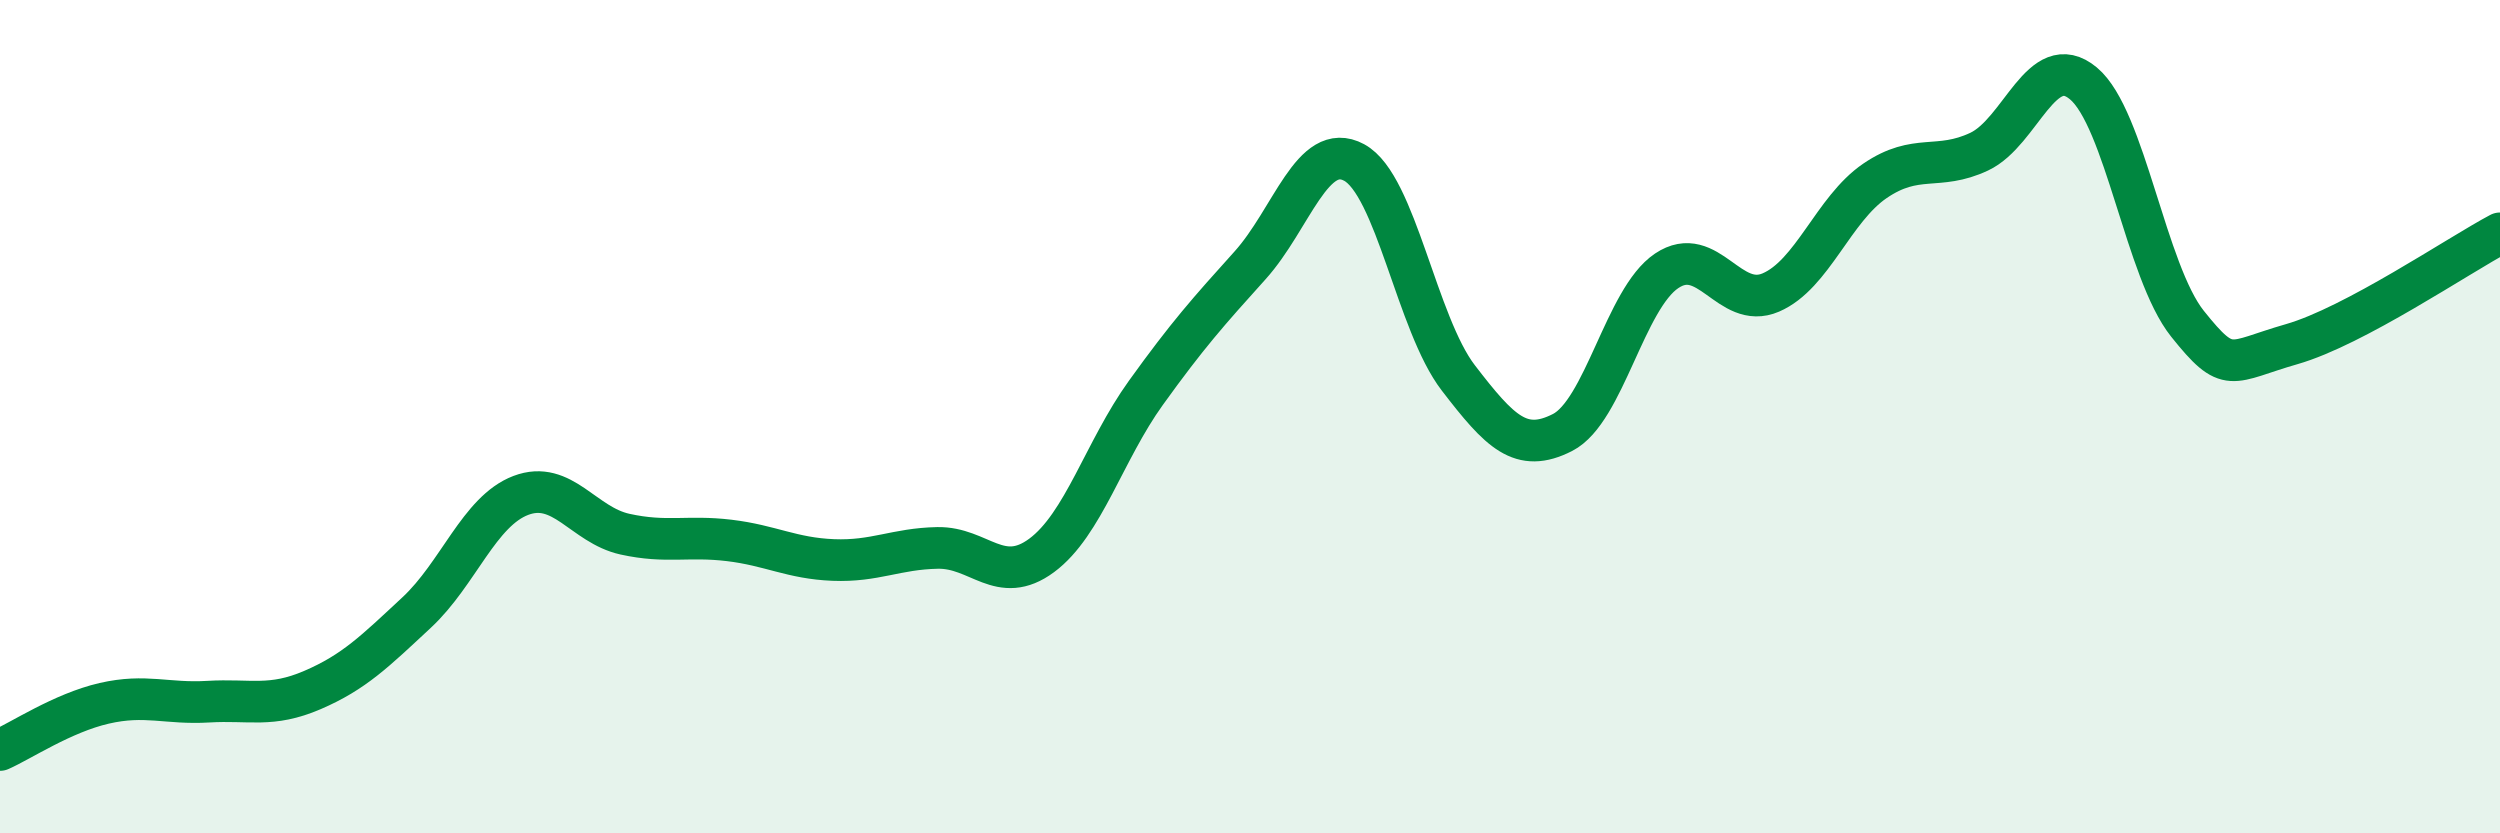
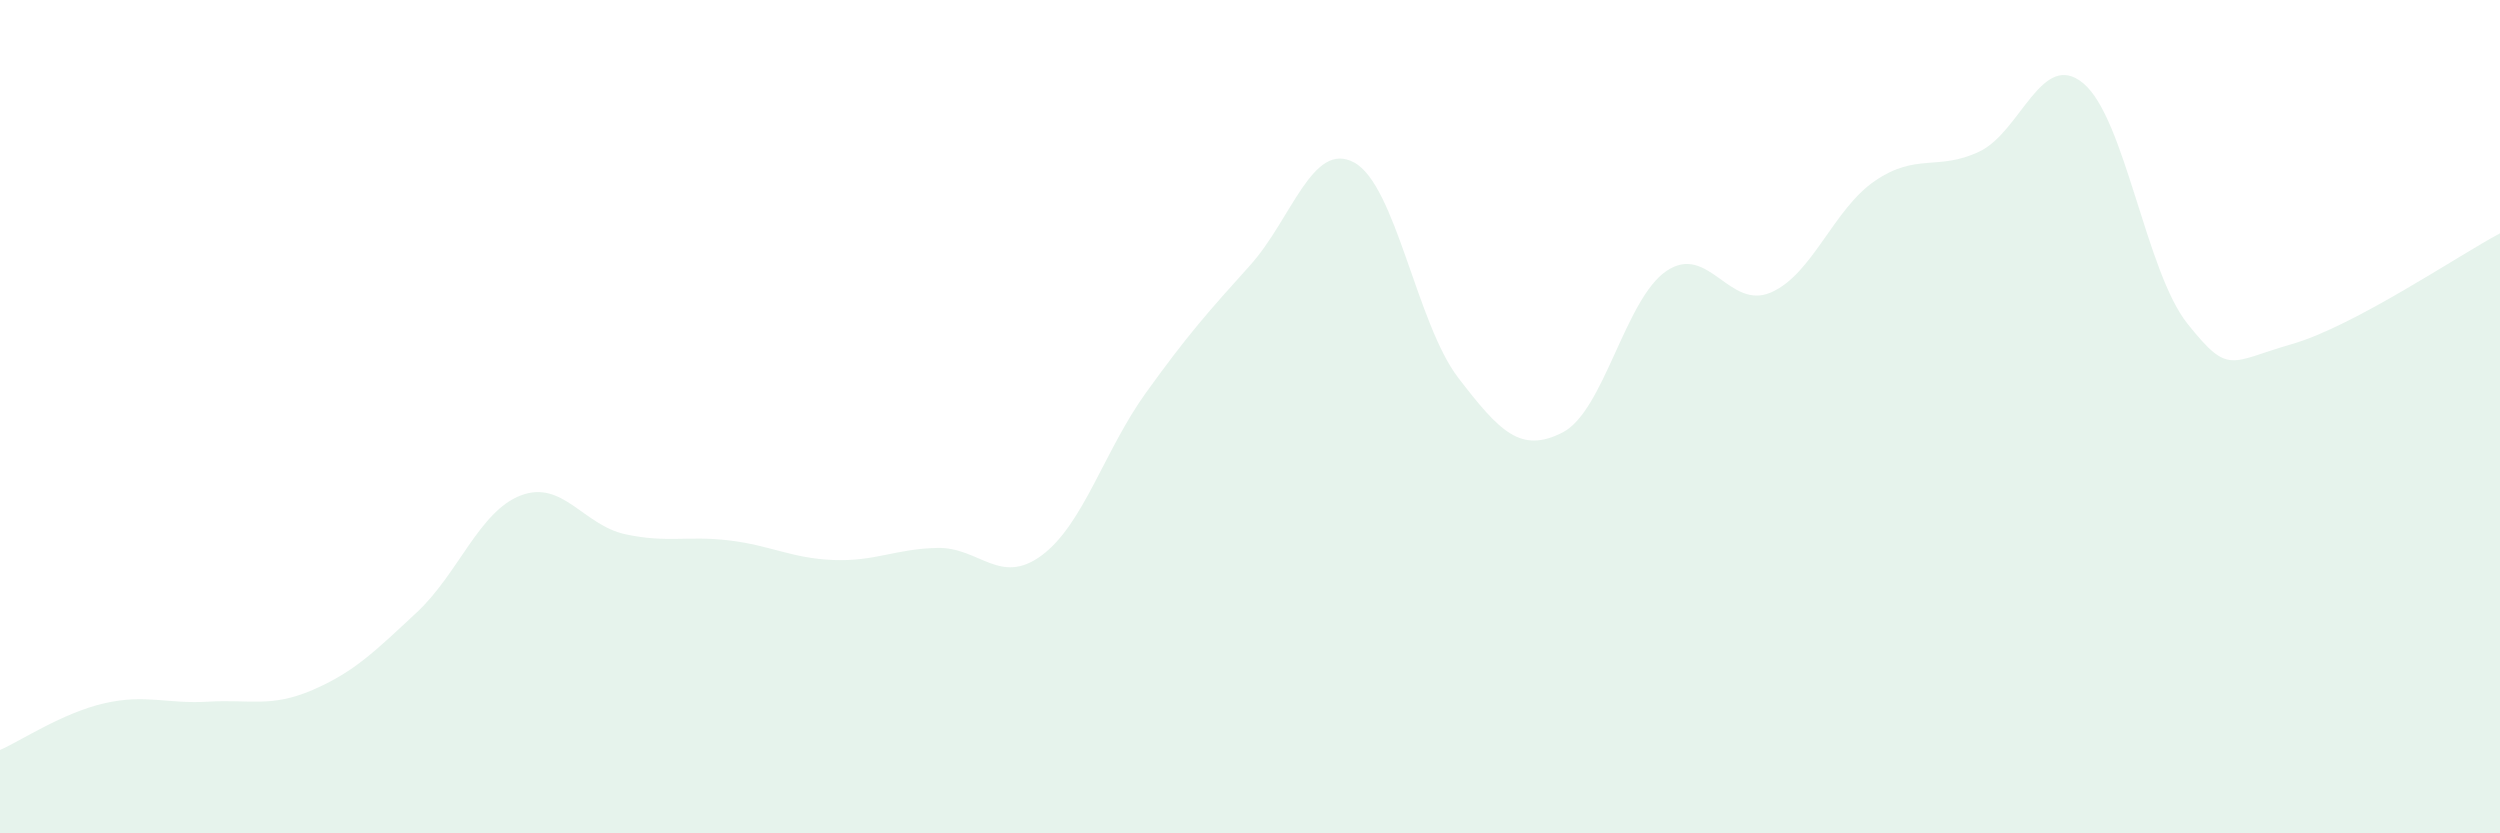
<svg xmlns="http://www.w3.org/2000/svg" width="60" height="20" viewBox="0 0 60 20">
  <path d="M 0,18 C 0.5,17.78 1.5,17.11 2.5,16.88 C 3.5,16.65 4,16.9 5,16.84 C 6,16.78 6.5,16.99 7.5,16.56 C 8.5,16.13 9,15.63 10,14.7 C 11,13.77 11.5,12.27 12.5,11.89 C 13.5,11.51 14,12.6 15,12.82 C 16,13.04 16.5,12.85 17.5,12.97 C 18.5,13.09 19,13.4 20,13.44 C 21,13.48 21.5,13.17 22.5,13.15 C 23.5,13.13 24,14.07 25,13.33 C 26,12.59 26.5,10.82 27.5,9.43 C 28.5,8.04 29,7.48 30,6.37 C 31,5.26 31.5,3.36 32.5,3.9 C 33.5,4.44 34,7.77 35,9.07 C 36,10.37 36.5,10.89 37.5,10.38 C 38.5,9.87 39,7.17 40,6.5 C 41,5.83 41.5,7.45 42.5,7.02 C 43.5,6.59 44,5.02 45,4.34 C 46,3.66 46.5,4.11 47.5,3.64 C 48.5,3.17 49,1.17 50,2 C 51,2.83 51.5,6.52 52.5,7.77 C 53.5,9.02 53.5,8.69 55,8.26 C 56.5,7.83 59,6.13 60,5.6L60 20L0 20Z" fill="#008740" opacity="0.1" stroke-linecap="round" stroke-linejoin="round" />
-   <path d="M 0,18 C 0.5,17.78 1.5,17.11 2.5,16.88 C 3.5,16.65 4,16.9 5,16.84 C 6,16.78 6.5,16.99 7.5,16.56 C 8.5,16.13 9,15.63 10,14.7 C 11,13.77 11.5,12.27 12.5,11.89 C 13.5,11.51 14,12.6 15,12.82 C 16,13.04 16.5,12.85 17.5,12.97 C 18.5,13.09 19,13.4 20,13.44 C 21,13.48 21.5,13.17 22.5,13.15 C 23.5,13.13 24,14.07 25,13.33 C 26,12.59 26.5,10.82 27.5,9.43 C 28.5,8.04 29,7.48 30,6.37 C 31,5.26 31.5,3.36 32.5,3.9 C 33.5,4.44 34,7.77 35,9.07 C 36,10.37 36.5,10.89 37.5,10.38 C 38.5,9.87 39,7.17 40,6.5 C 41,5.83 41.5,7.45 42.5,7.02 C 43.5,6.59 44,5.02 45,4.34 C 46,3.66 46.5,4.11 47.5,3.64 C 48.5,3.17 49,1.17 50,2 C 51,2.83 51.5,6.52 52.5,7.77 C 53.5,9.02 53.5,8.69 55,8.26 C 56.5,7.83 59,6.13 60,5.6" stroke="#008740" stroke-width="1" fill="none" stroke-linecap="round" stroke-linejoin="round" />
</svg>